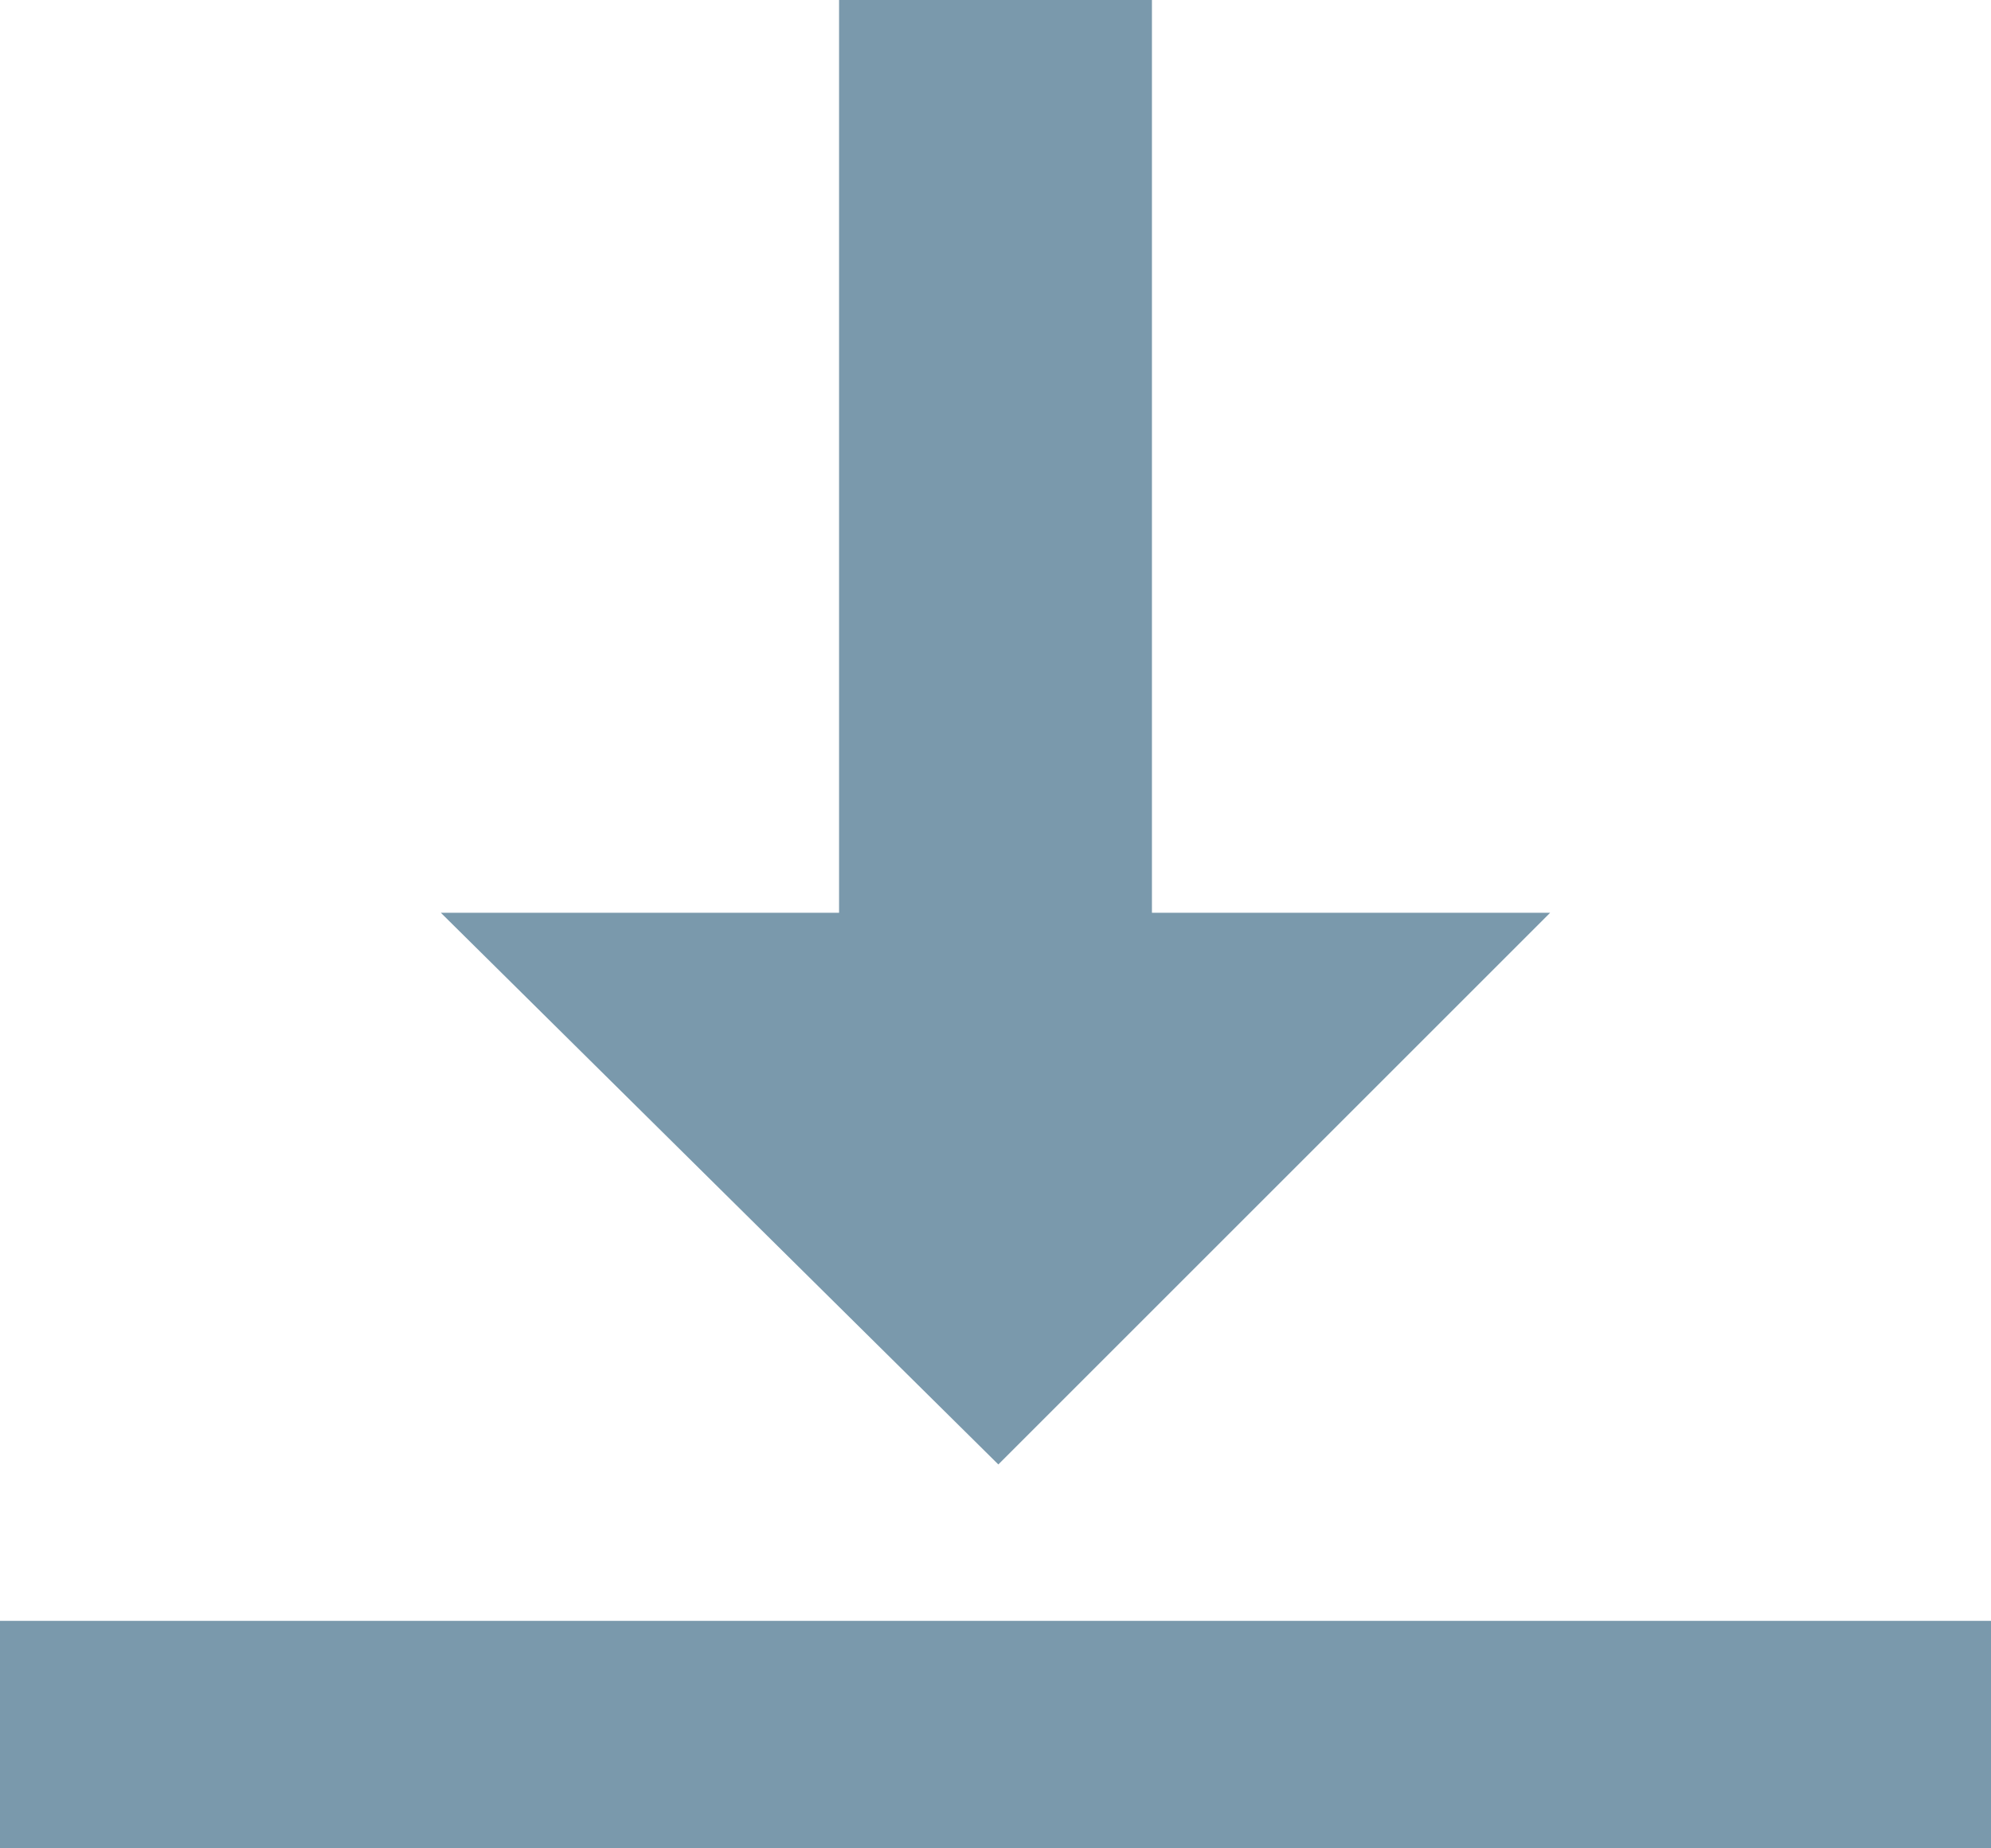
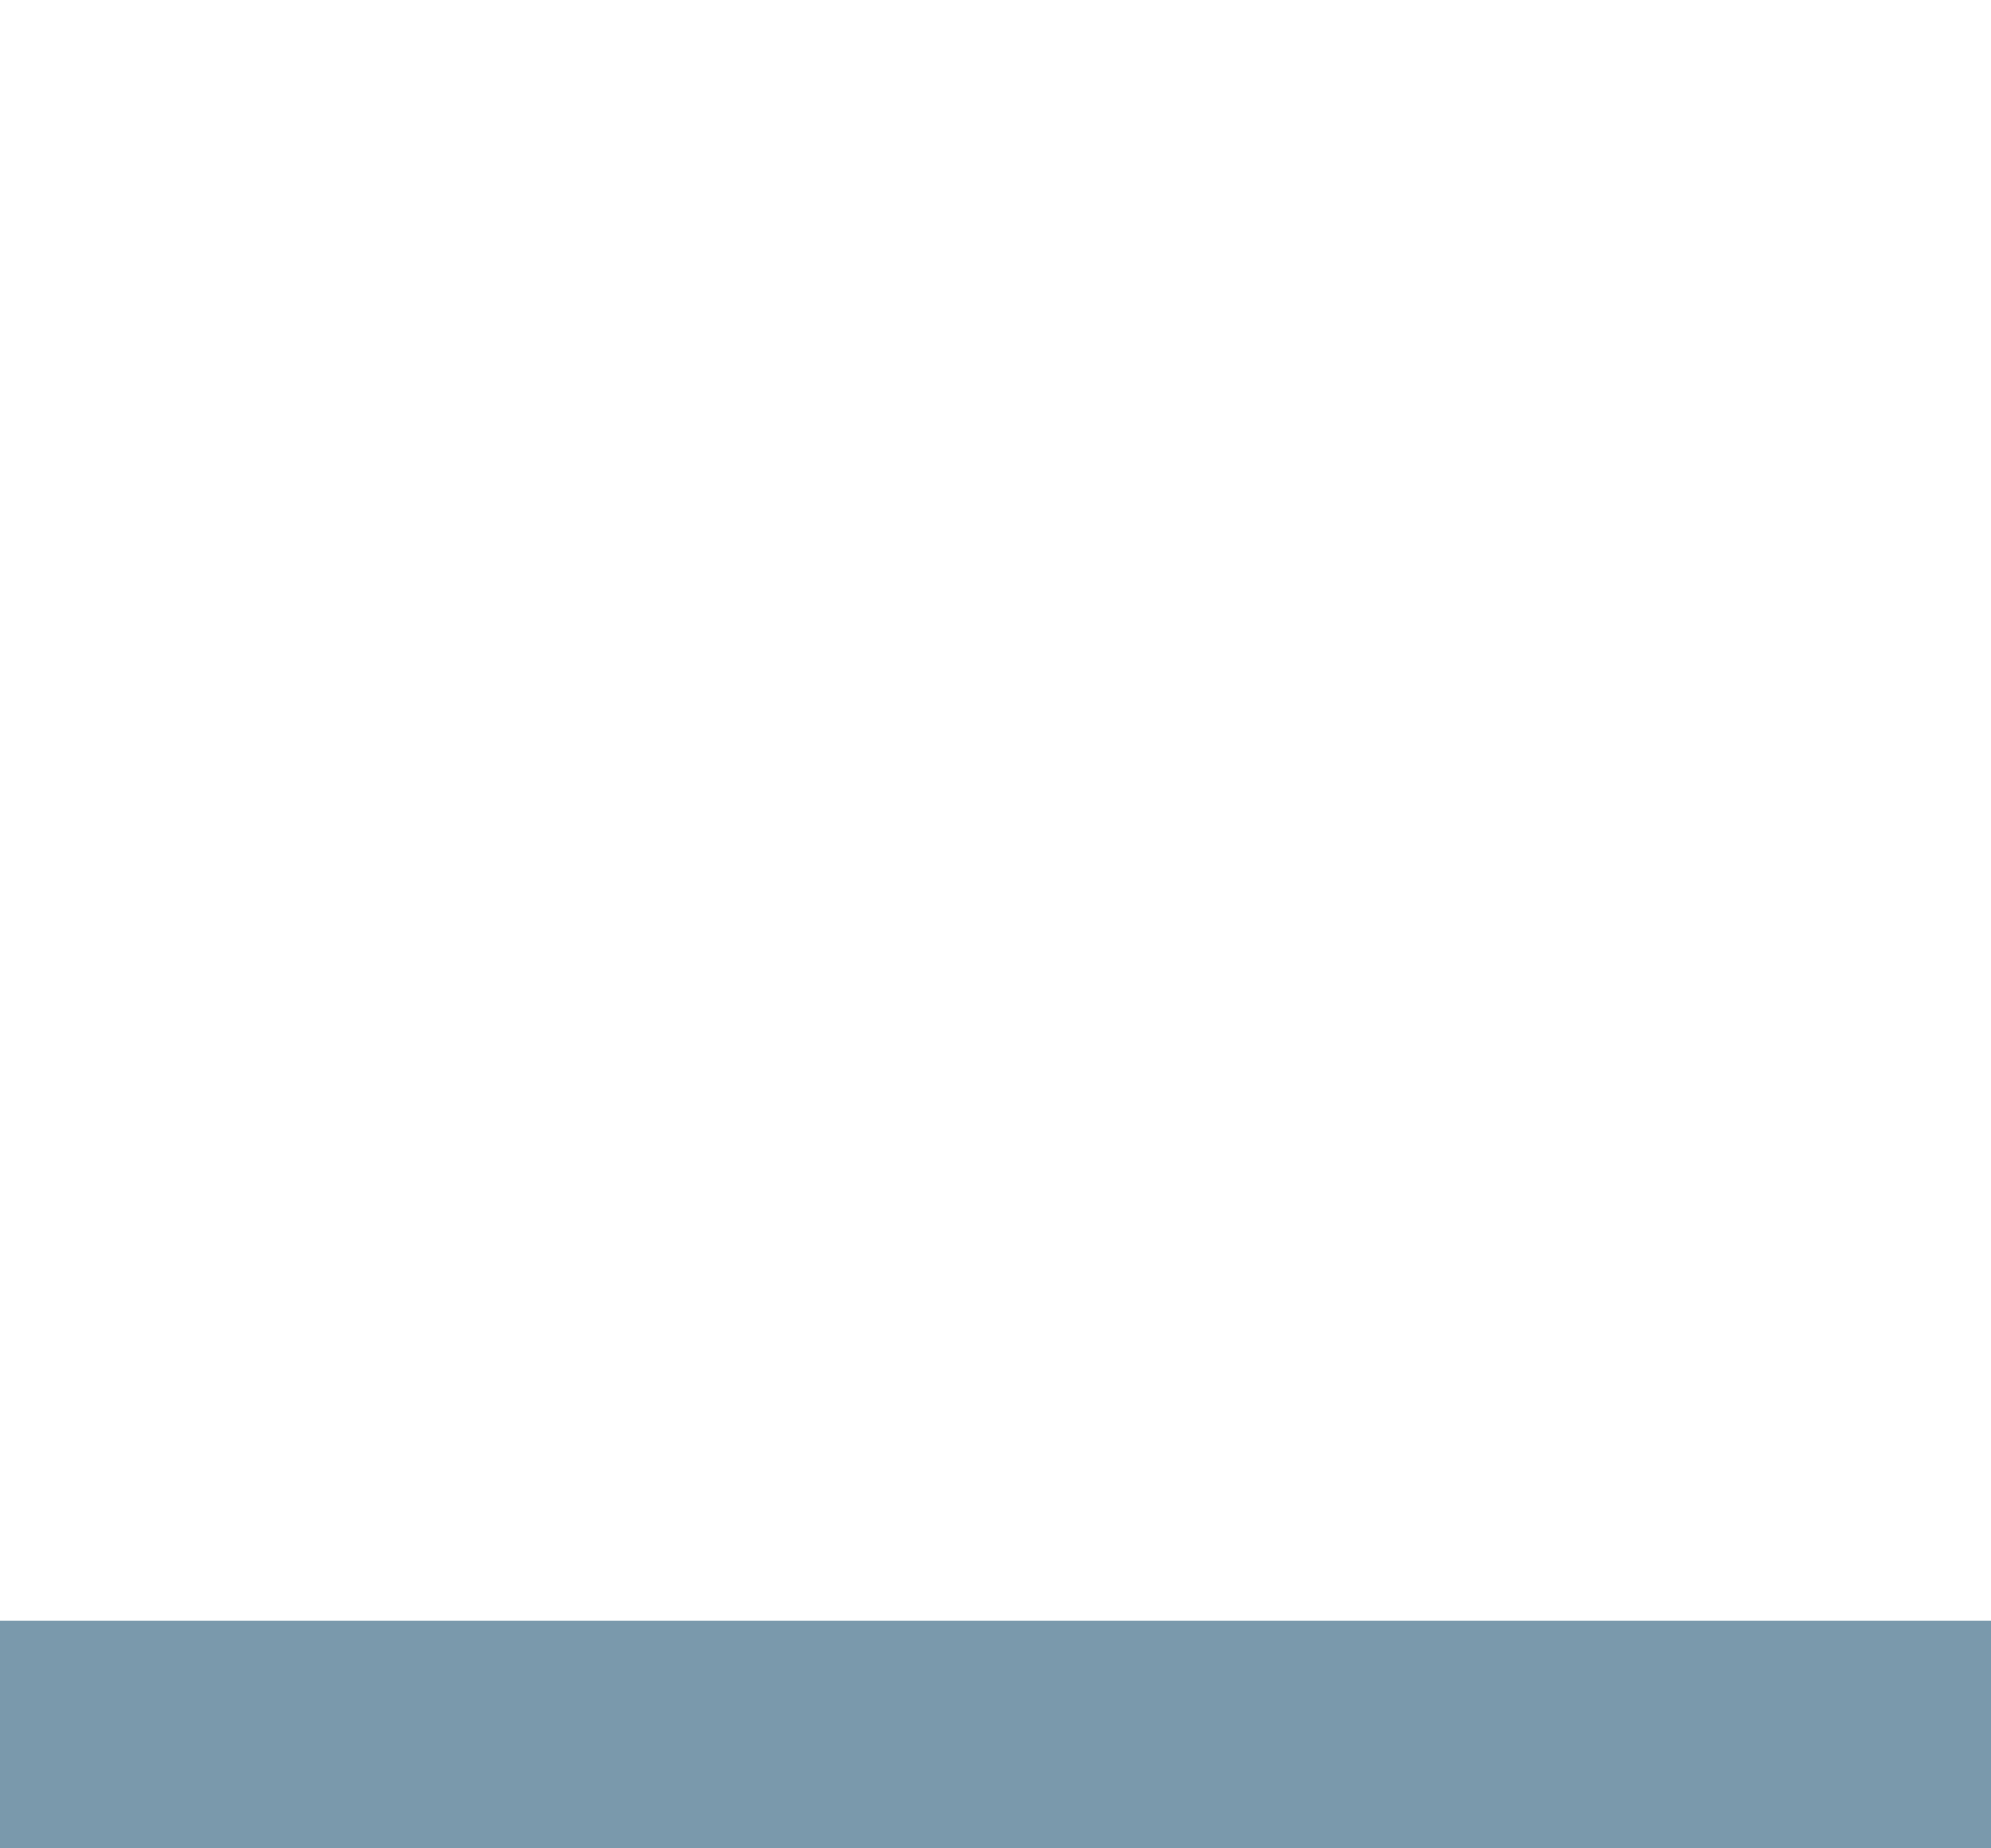
<svg xmlns="http://www.w3.org/2000/svg" version="1.1" id="Ebene_1" x="0px" y="0px" viewBox="0 0 70 65" style="enable-background:new 0 0 70 65;" xml:space="preserve">
  <style type="text/css">
	.st0{fill:#7A99AC;}
</style>
-   <polygon class="st0" points="35.1,51.5 54.5,32.1 40.5,32.1 40.5,0 29.5,0 29.5,32.1 15.5,32.1 " />
  <rect y="57" class="st0" width="70" height="8" />
</svg>